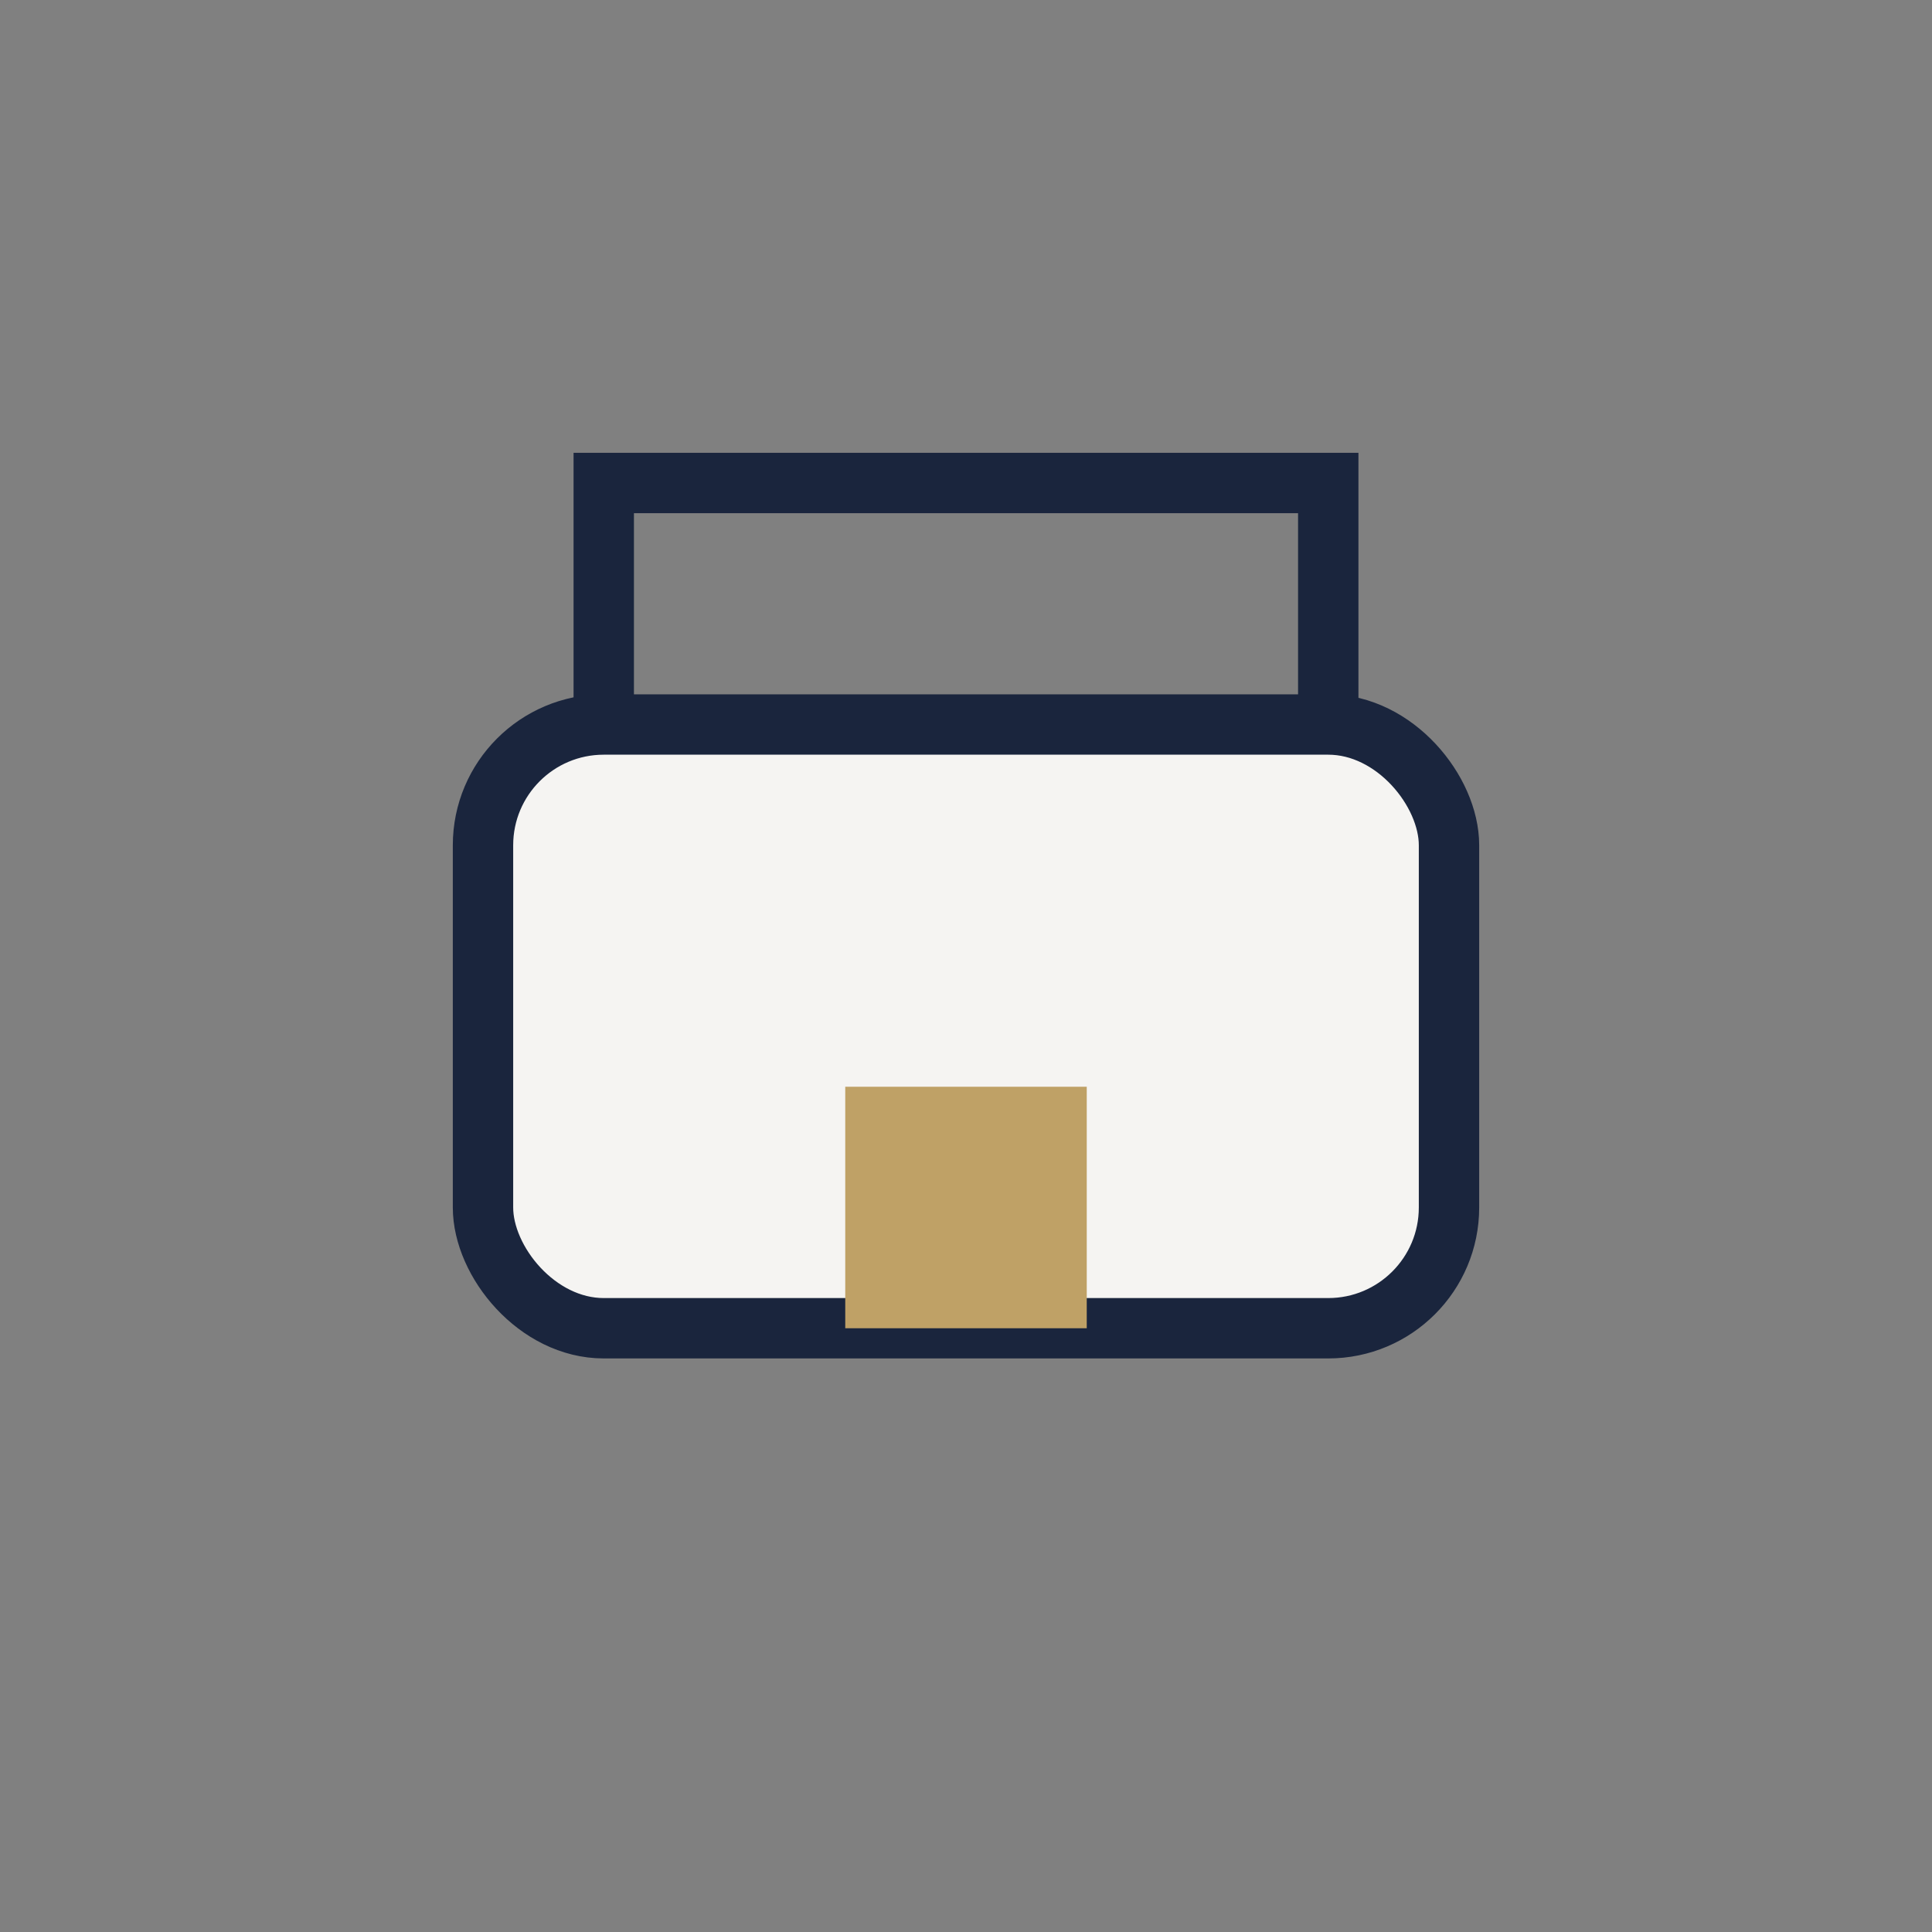
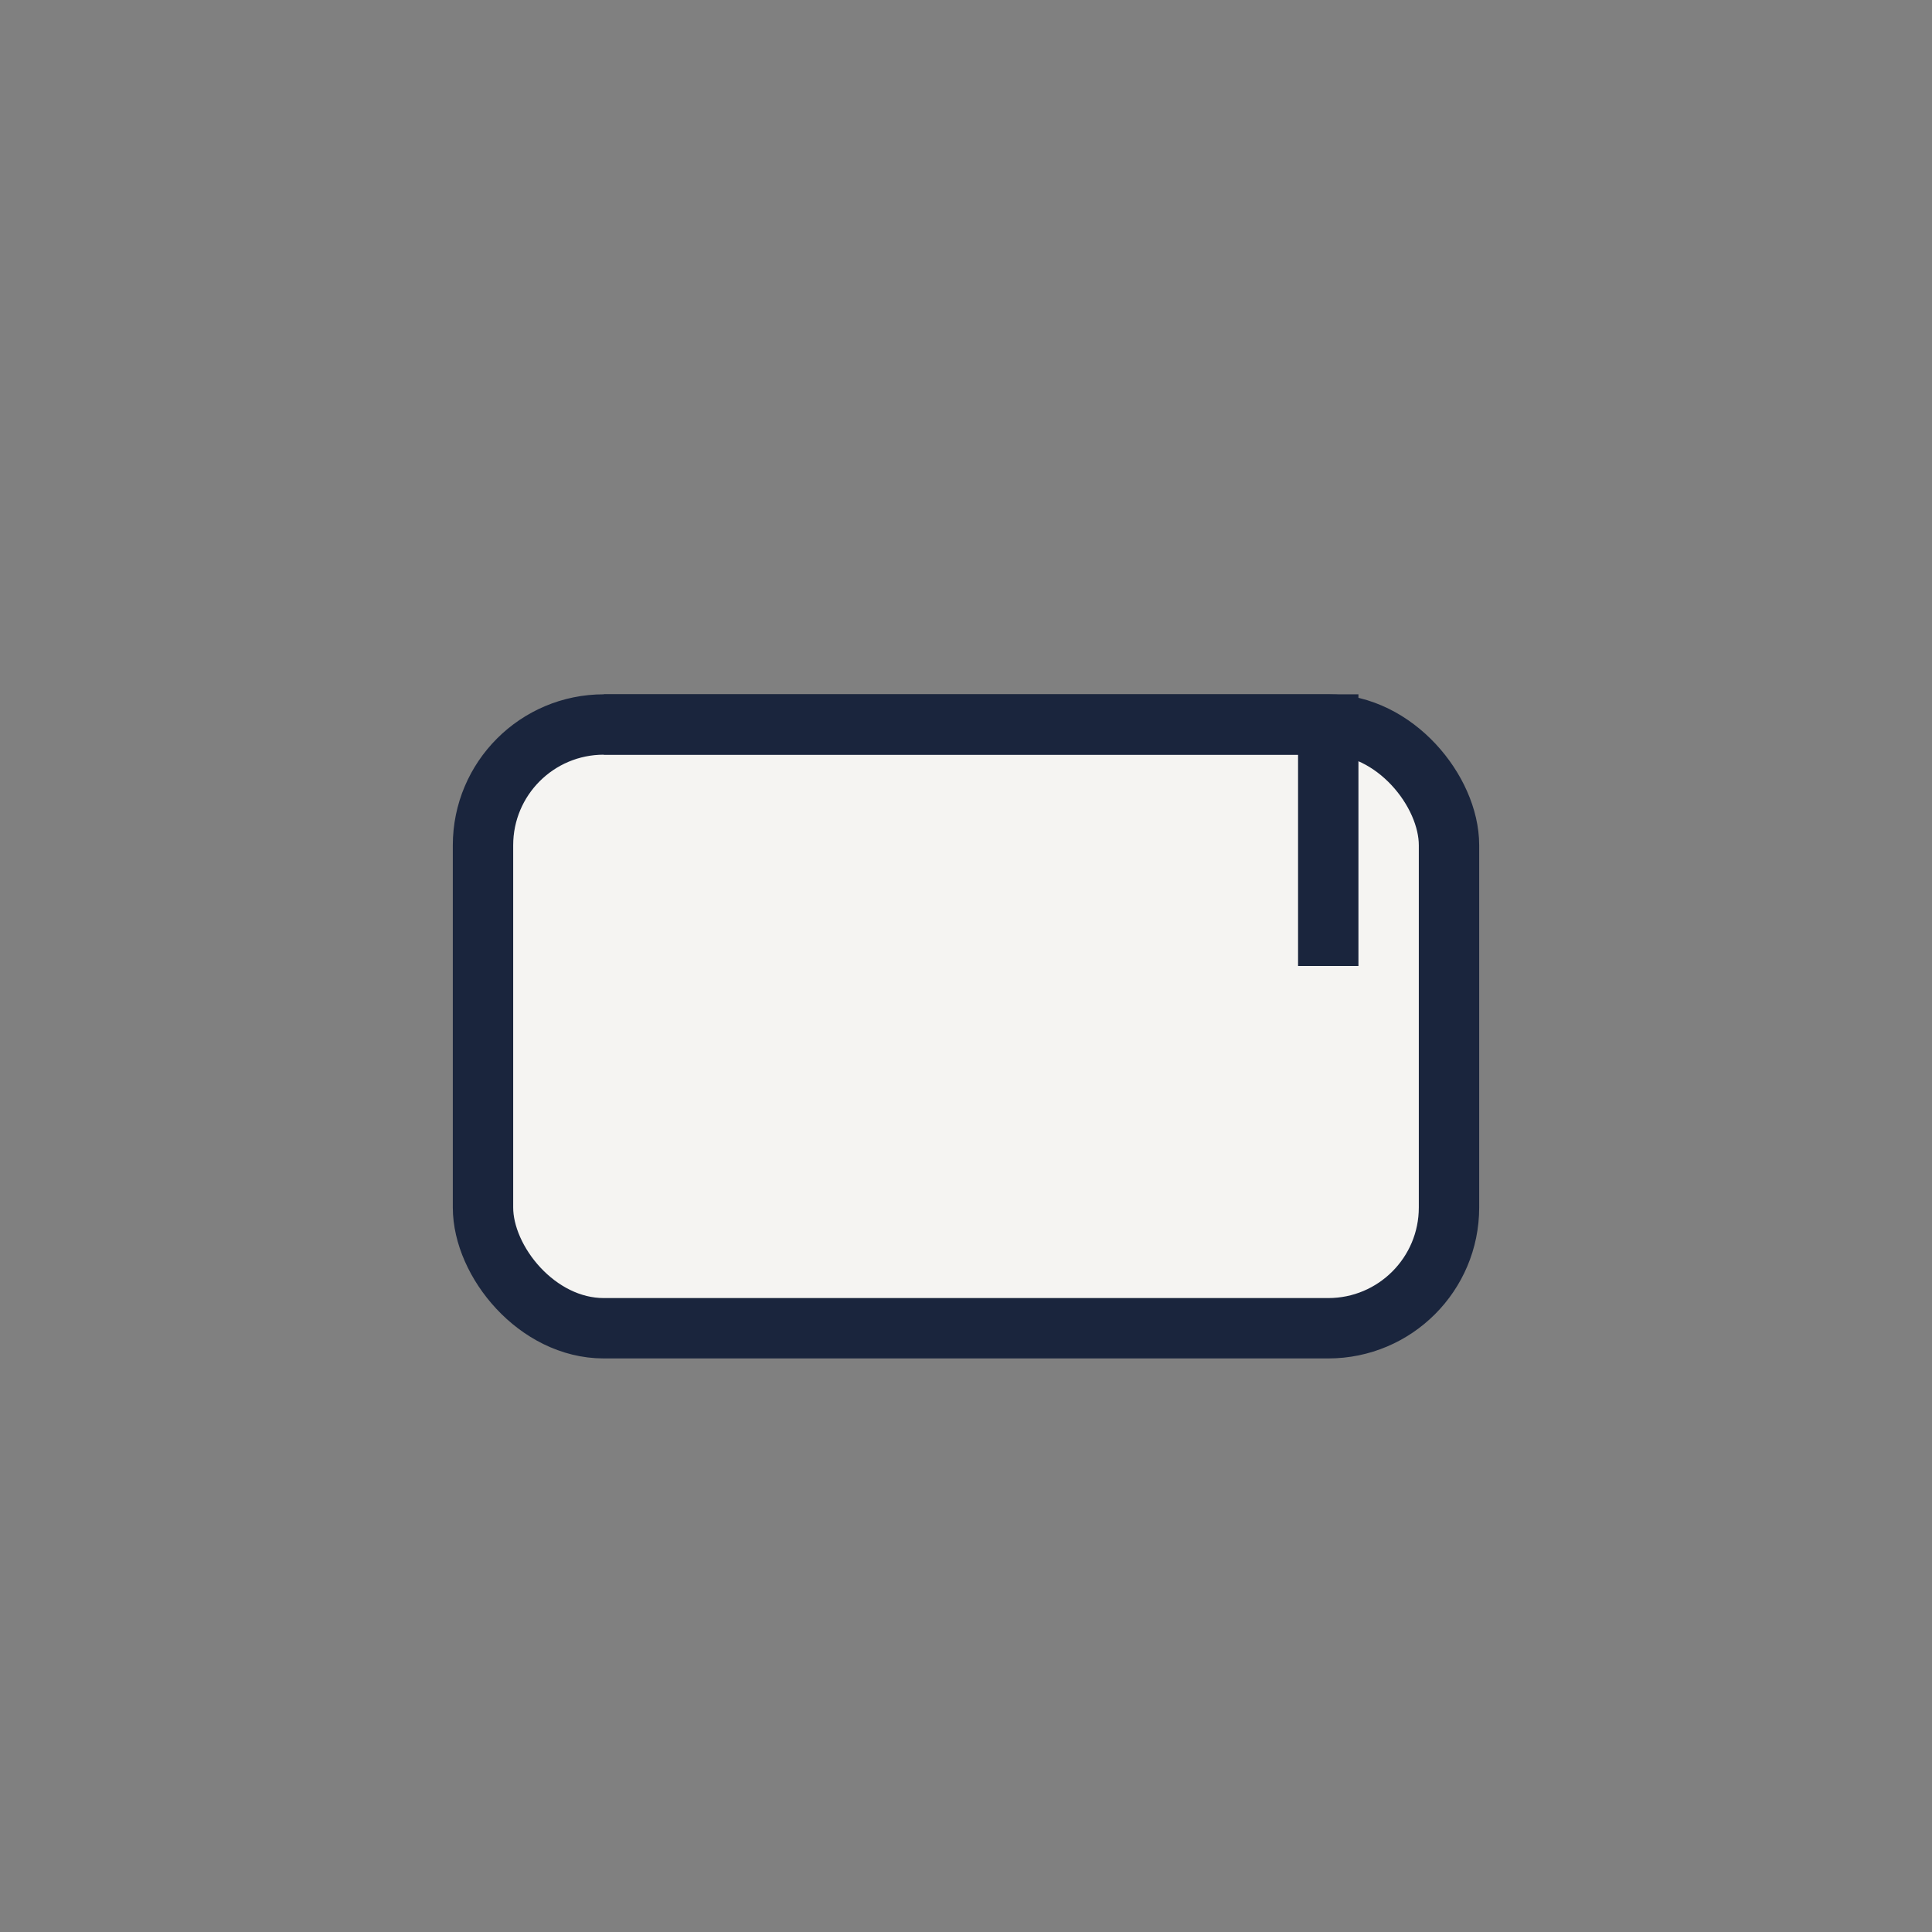
<svg xmlns="http://www.w3.org/2000/svg" width="32" height="32" viewBox="0 0 32 32">
  <rect x="0" y="0" width="32" height="32" fill="#808080" stroke="none" />
  <rect x="8" y="12" width="16" height="10" rx="2" fill="#F5F4F2" stroke="#1A253D" />
-   <rect x="14" y="18" width="4" height="4" fill="#BFA166" />
-   <path d="M10 12V8h12v4" stroke="#1A253D" fill="none" />
+   <path d="M10 12h12v4" stroke="#1A253D" fill="none" />
</svg>